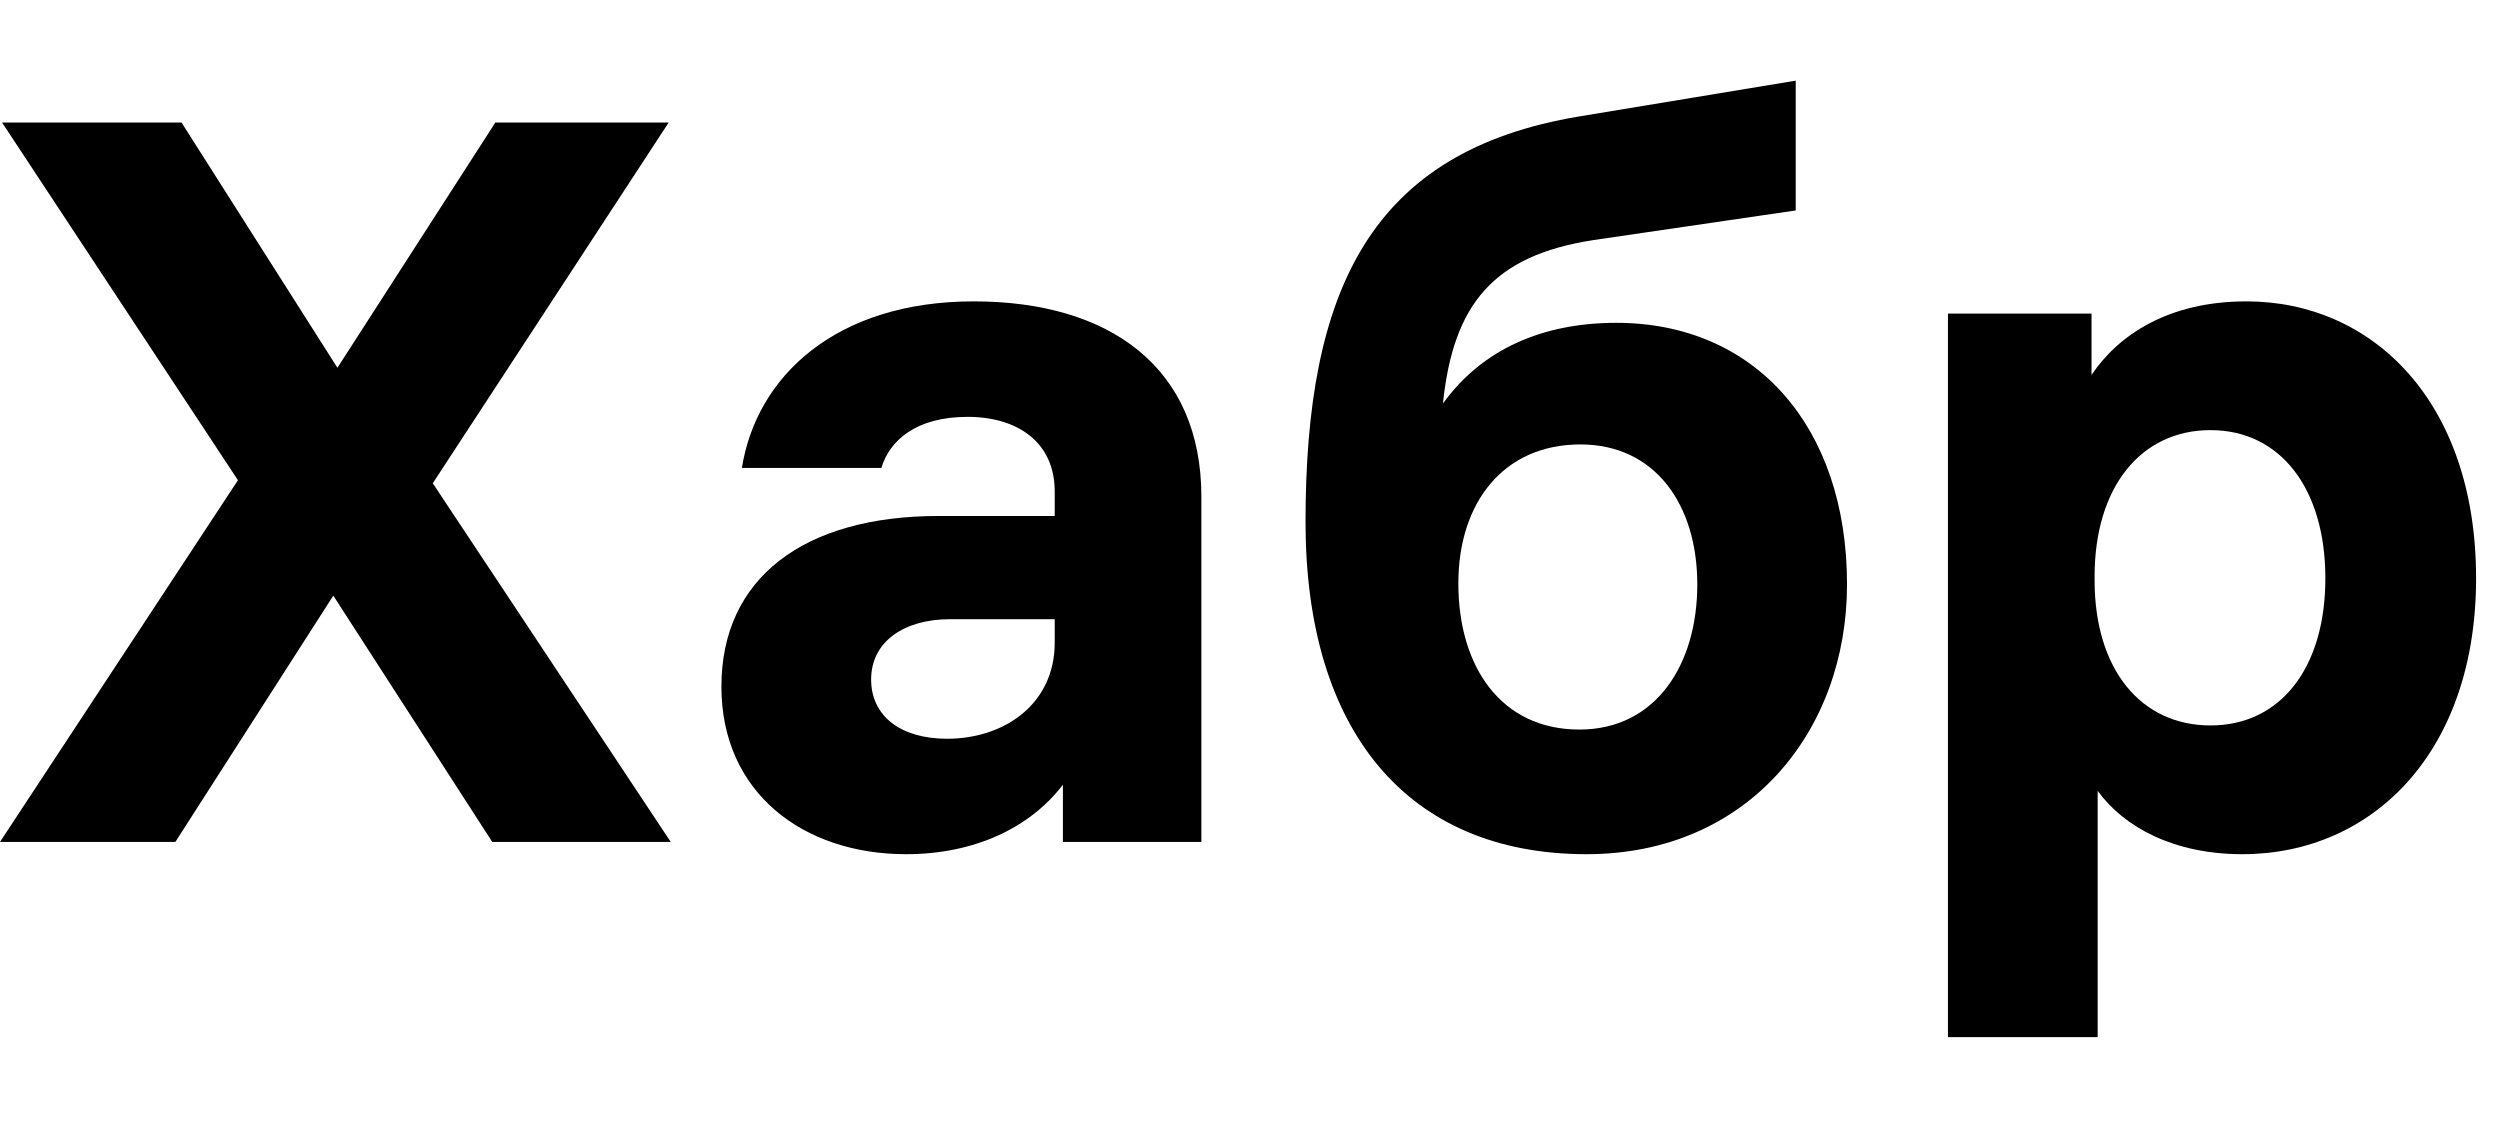
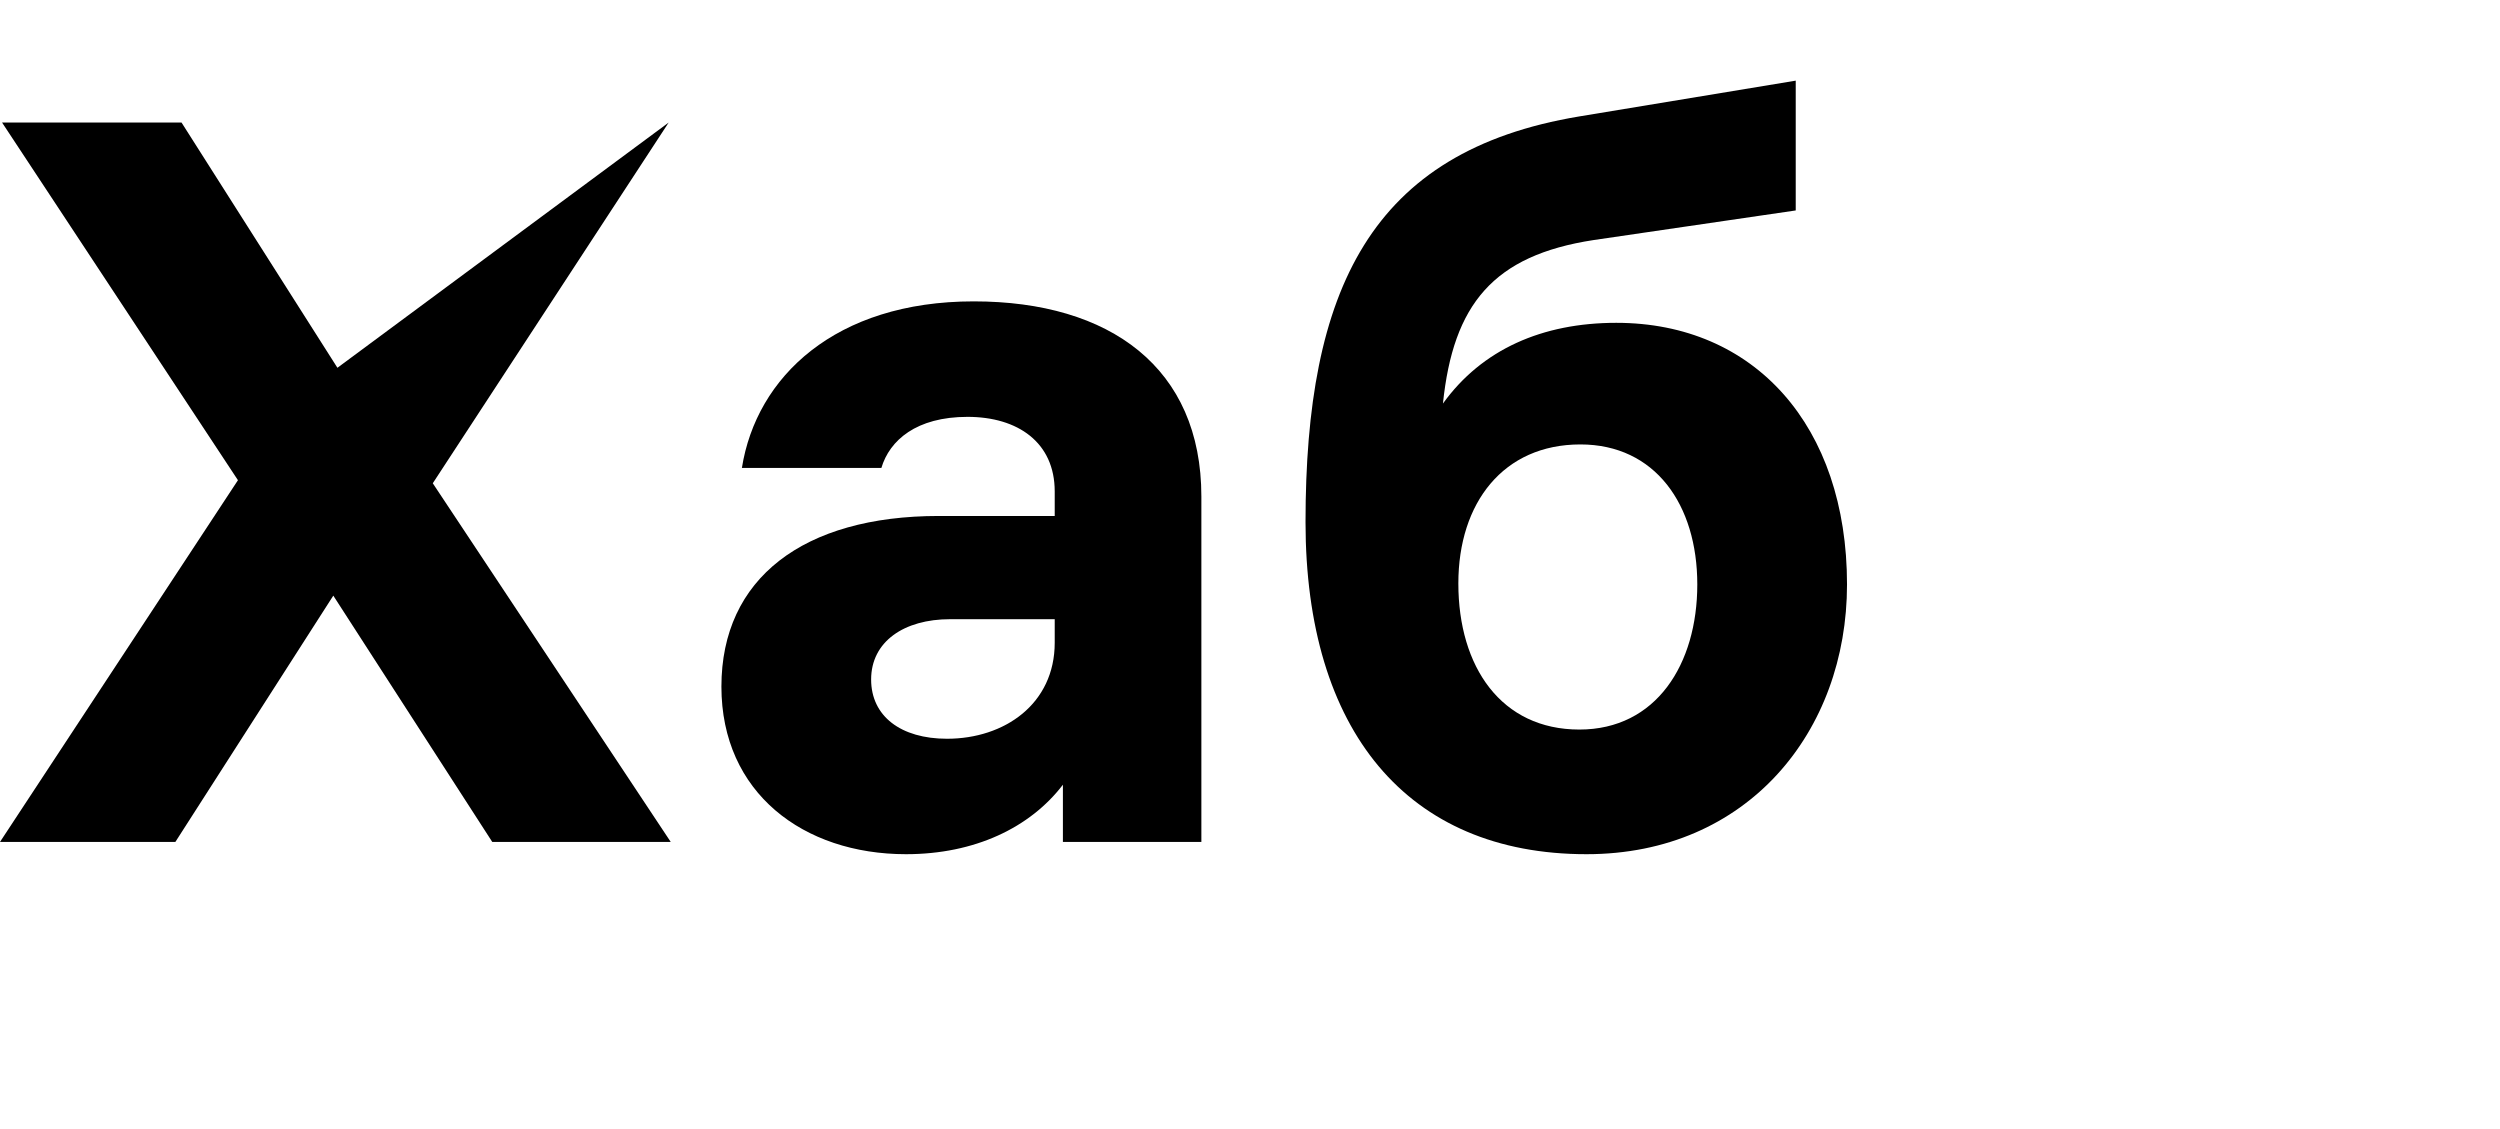
<svg xmlns="http://www.w3.org/2000/svg" width="62" height="28" viewBox="0 0 62 28" fill="none">
-   <path d="M16.634 20.88L10.733 11.985L16.583 3.039H12.284L8.368 9.121L4.502 3.039H0.051L5.901 11.909L0 20.88H4.349L8.266 14.772L12.208 20.88H16.634Z" fill="black" />
+   <path d="M16.634 20.88L10.733 11.985L16.583 3.039L8.368 9.121L4.502 3.039H0.051L5.901 11.909L0 20.88H4.349L8.266 14.772L12.208 20.88H16.634Z" fill="black" />
  <path d="M24.148 7.474C20.714 7.474 18.756 9.349 18.399 11.605H21.858C22.062 10.921 22.723 10.338 23.995 10.338C25.241 10.338 26.157 10.971 26.157 12.188V12.796H23.283C19.925 12.796 17.891 14.342 17.891 17.028C17.891 19.664 19.925 21.184 22.469 21.184C24.173 21.184 25.546 20.526 26.36 19.461V20.88H29.794V12.315C29.794 9.121 27.53 7.474 24.148 7.474ZM23.486 18.321C22.342 18.321 21.604 17.763 21.604 16.851C21.604 15.913 22.418 15.356 23.562 15.356H26.157V15.939C26.157 17.459 24.91 18.321 23.486 18.321Z" fill="black" />
  <path d="M40.083 8.006C38.252 8.006 36.752 8.665 35.785 10.008C36.039 7.55 37.031 6.334 39.524 5.953L44.534 5.219V2L39.168 2.887C33.979 3.749 32.377 7.195 32.377 12.948C32.377 18.118 34.895 21.184 39.346 21.184C43.339 21.184 45.806 18.143 45.806 14.494C45.806 10.566 43.517 8.006 40.083 8.006ZM39.168 18.093C37.235 18.093 36.167 16.547 36.167 14.469C36.167 12.466 37.286 11.022 39.193 11.022C41.05 11.022 42.093 12.517 42.093 14.494C42.093 16.471 41.075 18.093 39.168 18.093Z" fill="black" />
-   <path d="M55.71 7.474C53.777 7.474 52.531 8.31 51.87 9.299V7.778H48.309V25.721H52.022V19.613C52.684 20.526 53.93 21.184 55.608 21.184C58.839 21.184 61.407 18.65 61.407 14.342C61.407 9.958 58.839 7.474 55.71 7.474ZM54.82 17.991C53.09 17.991 51.946 16.597 51.946 14.393V14.291C51.946 12.086 53.09 10.667 54.82 10.667C56.55 10.667 57.669 12.112 57.669 14.342C57.669 16.572 56.55 17.991 54.82 17.991Z" fill="black" />
</svg>